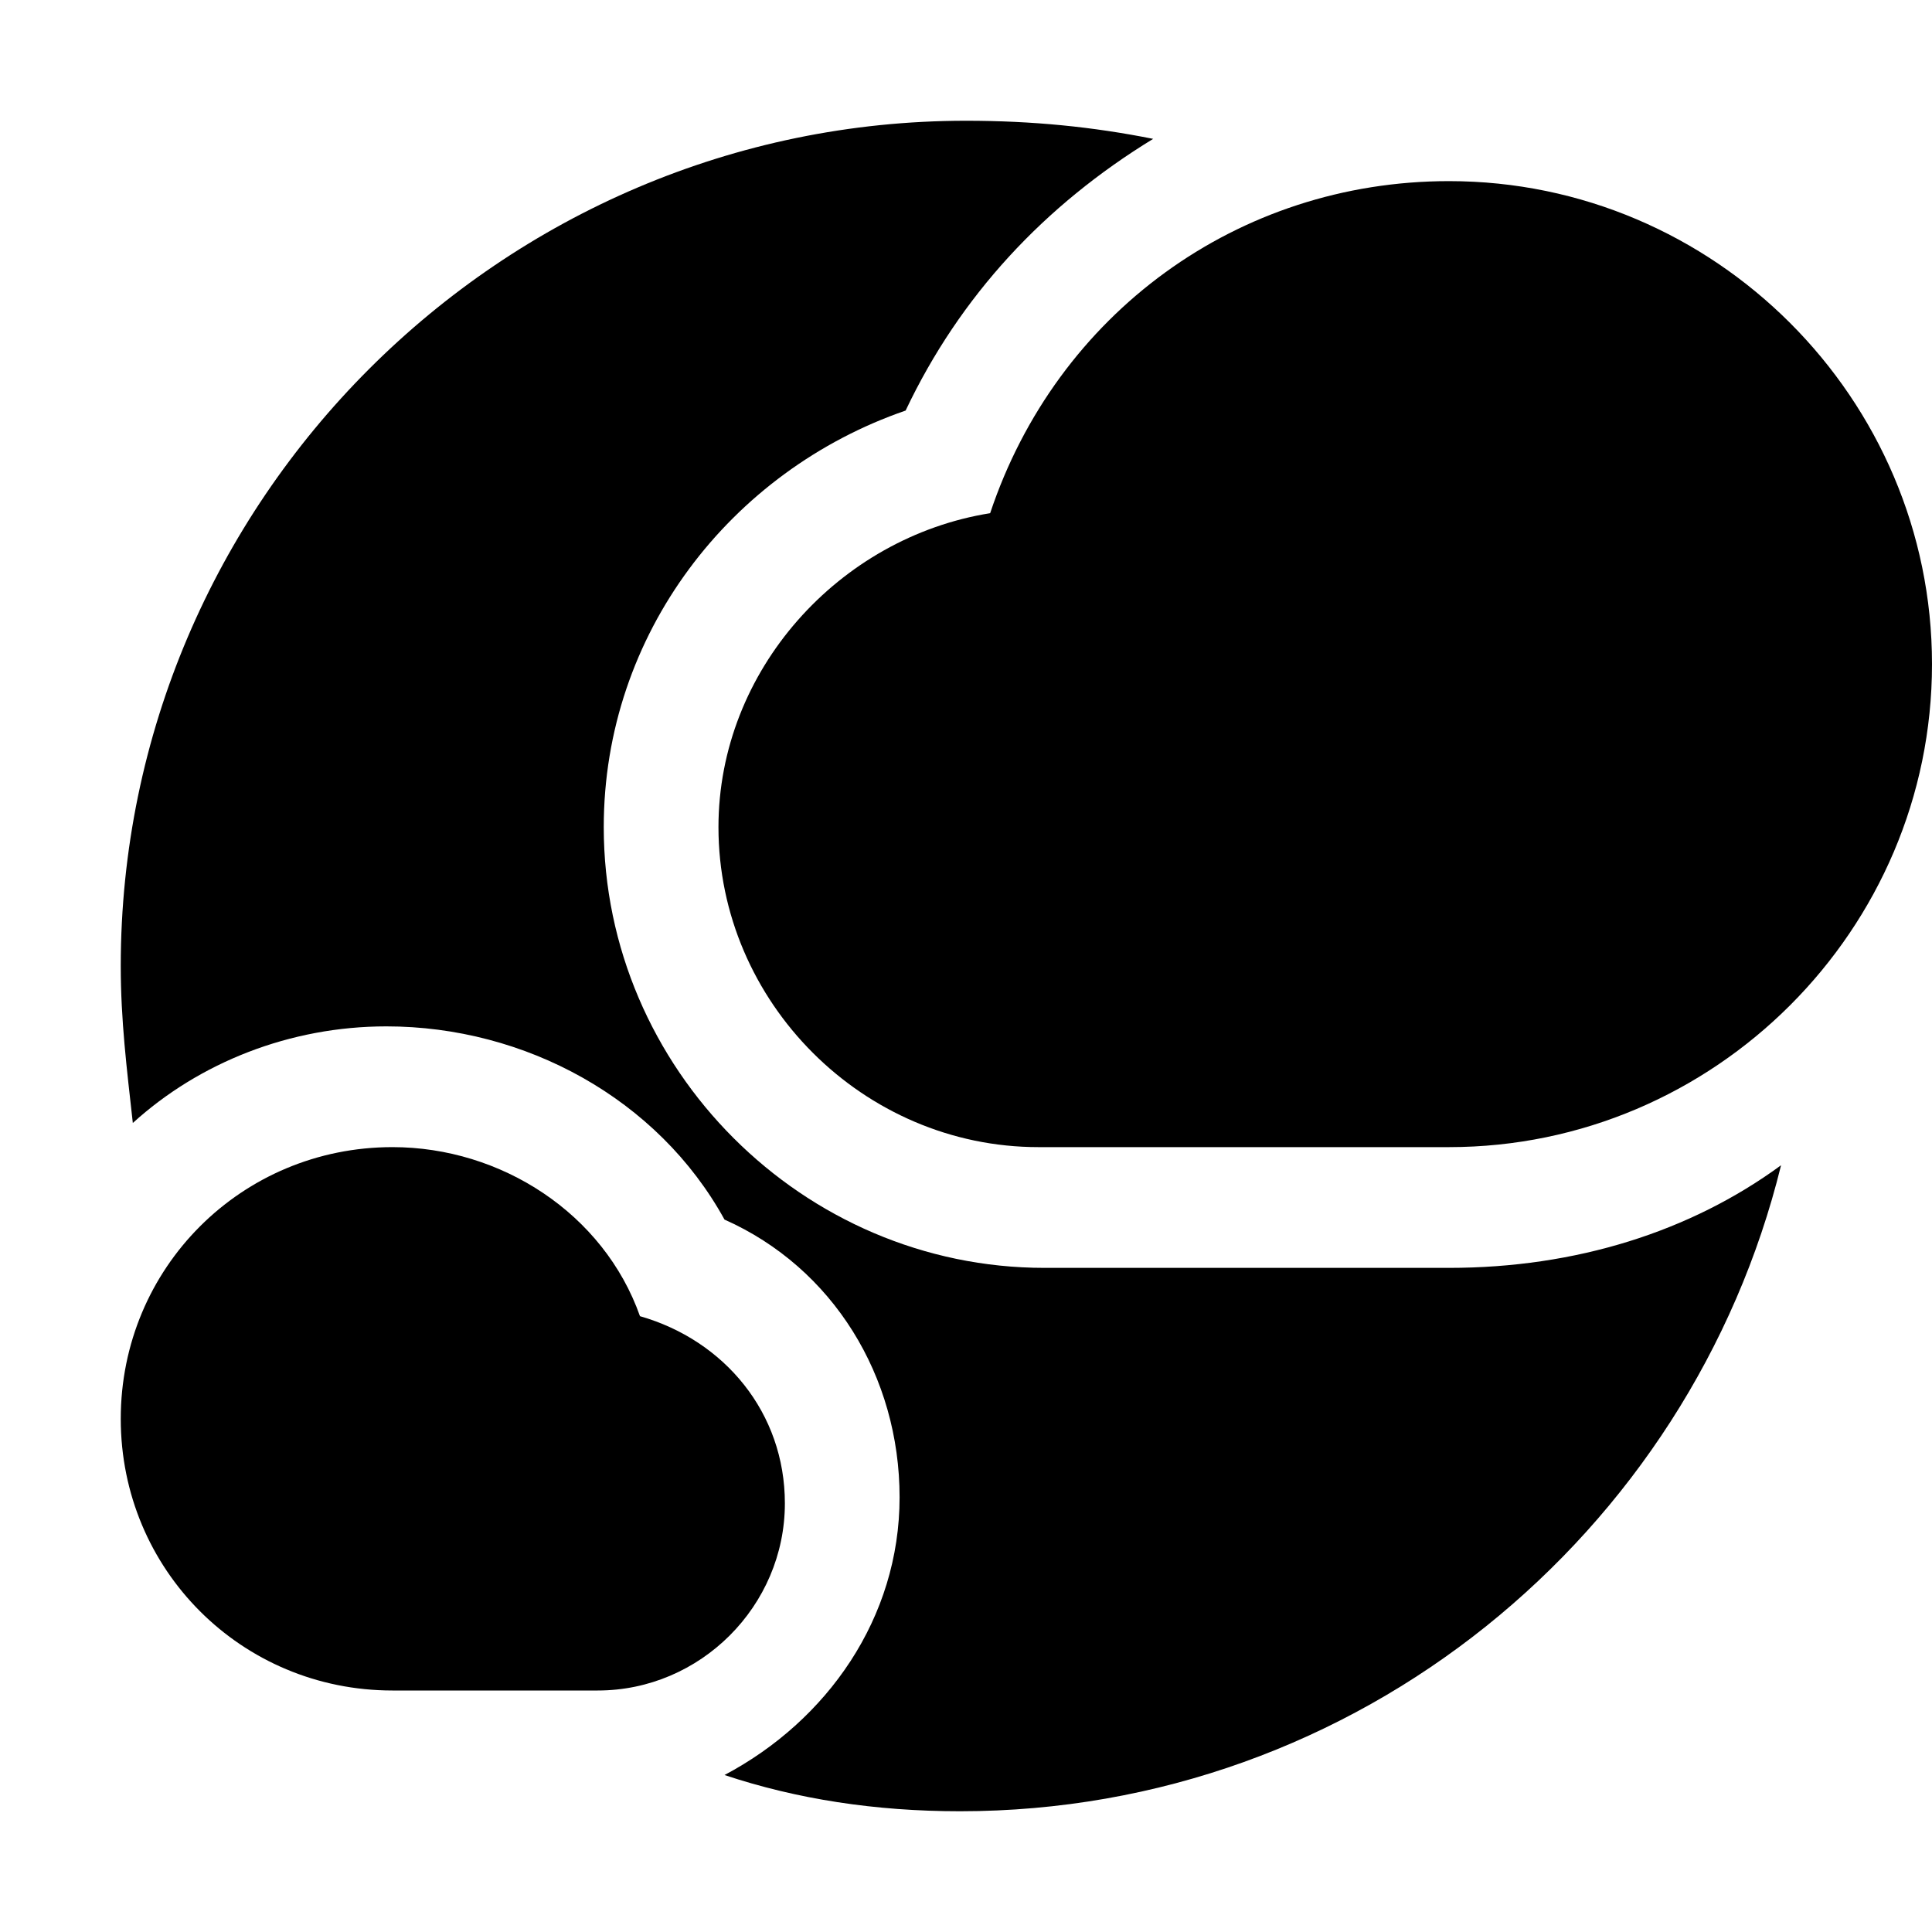
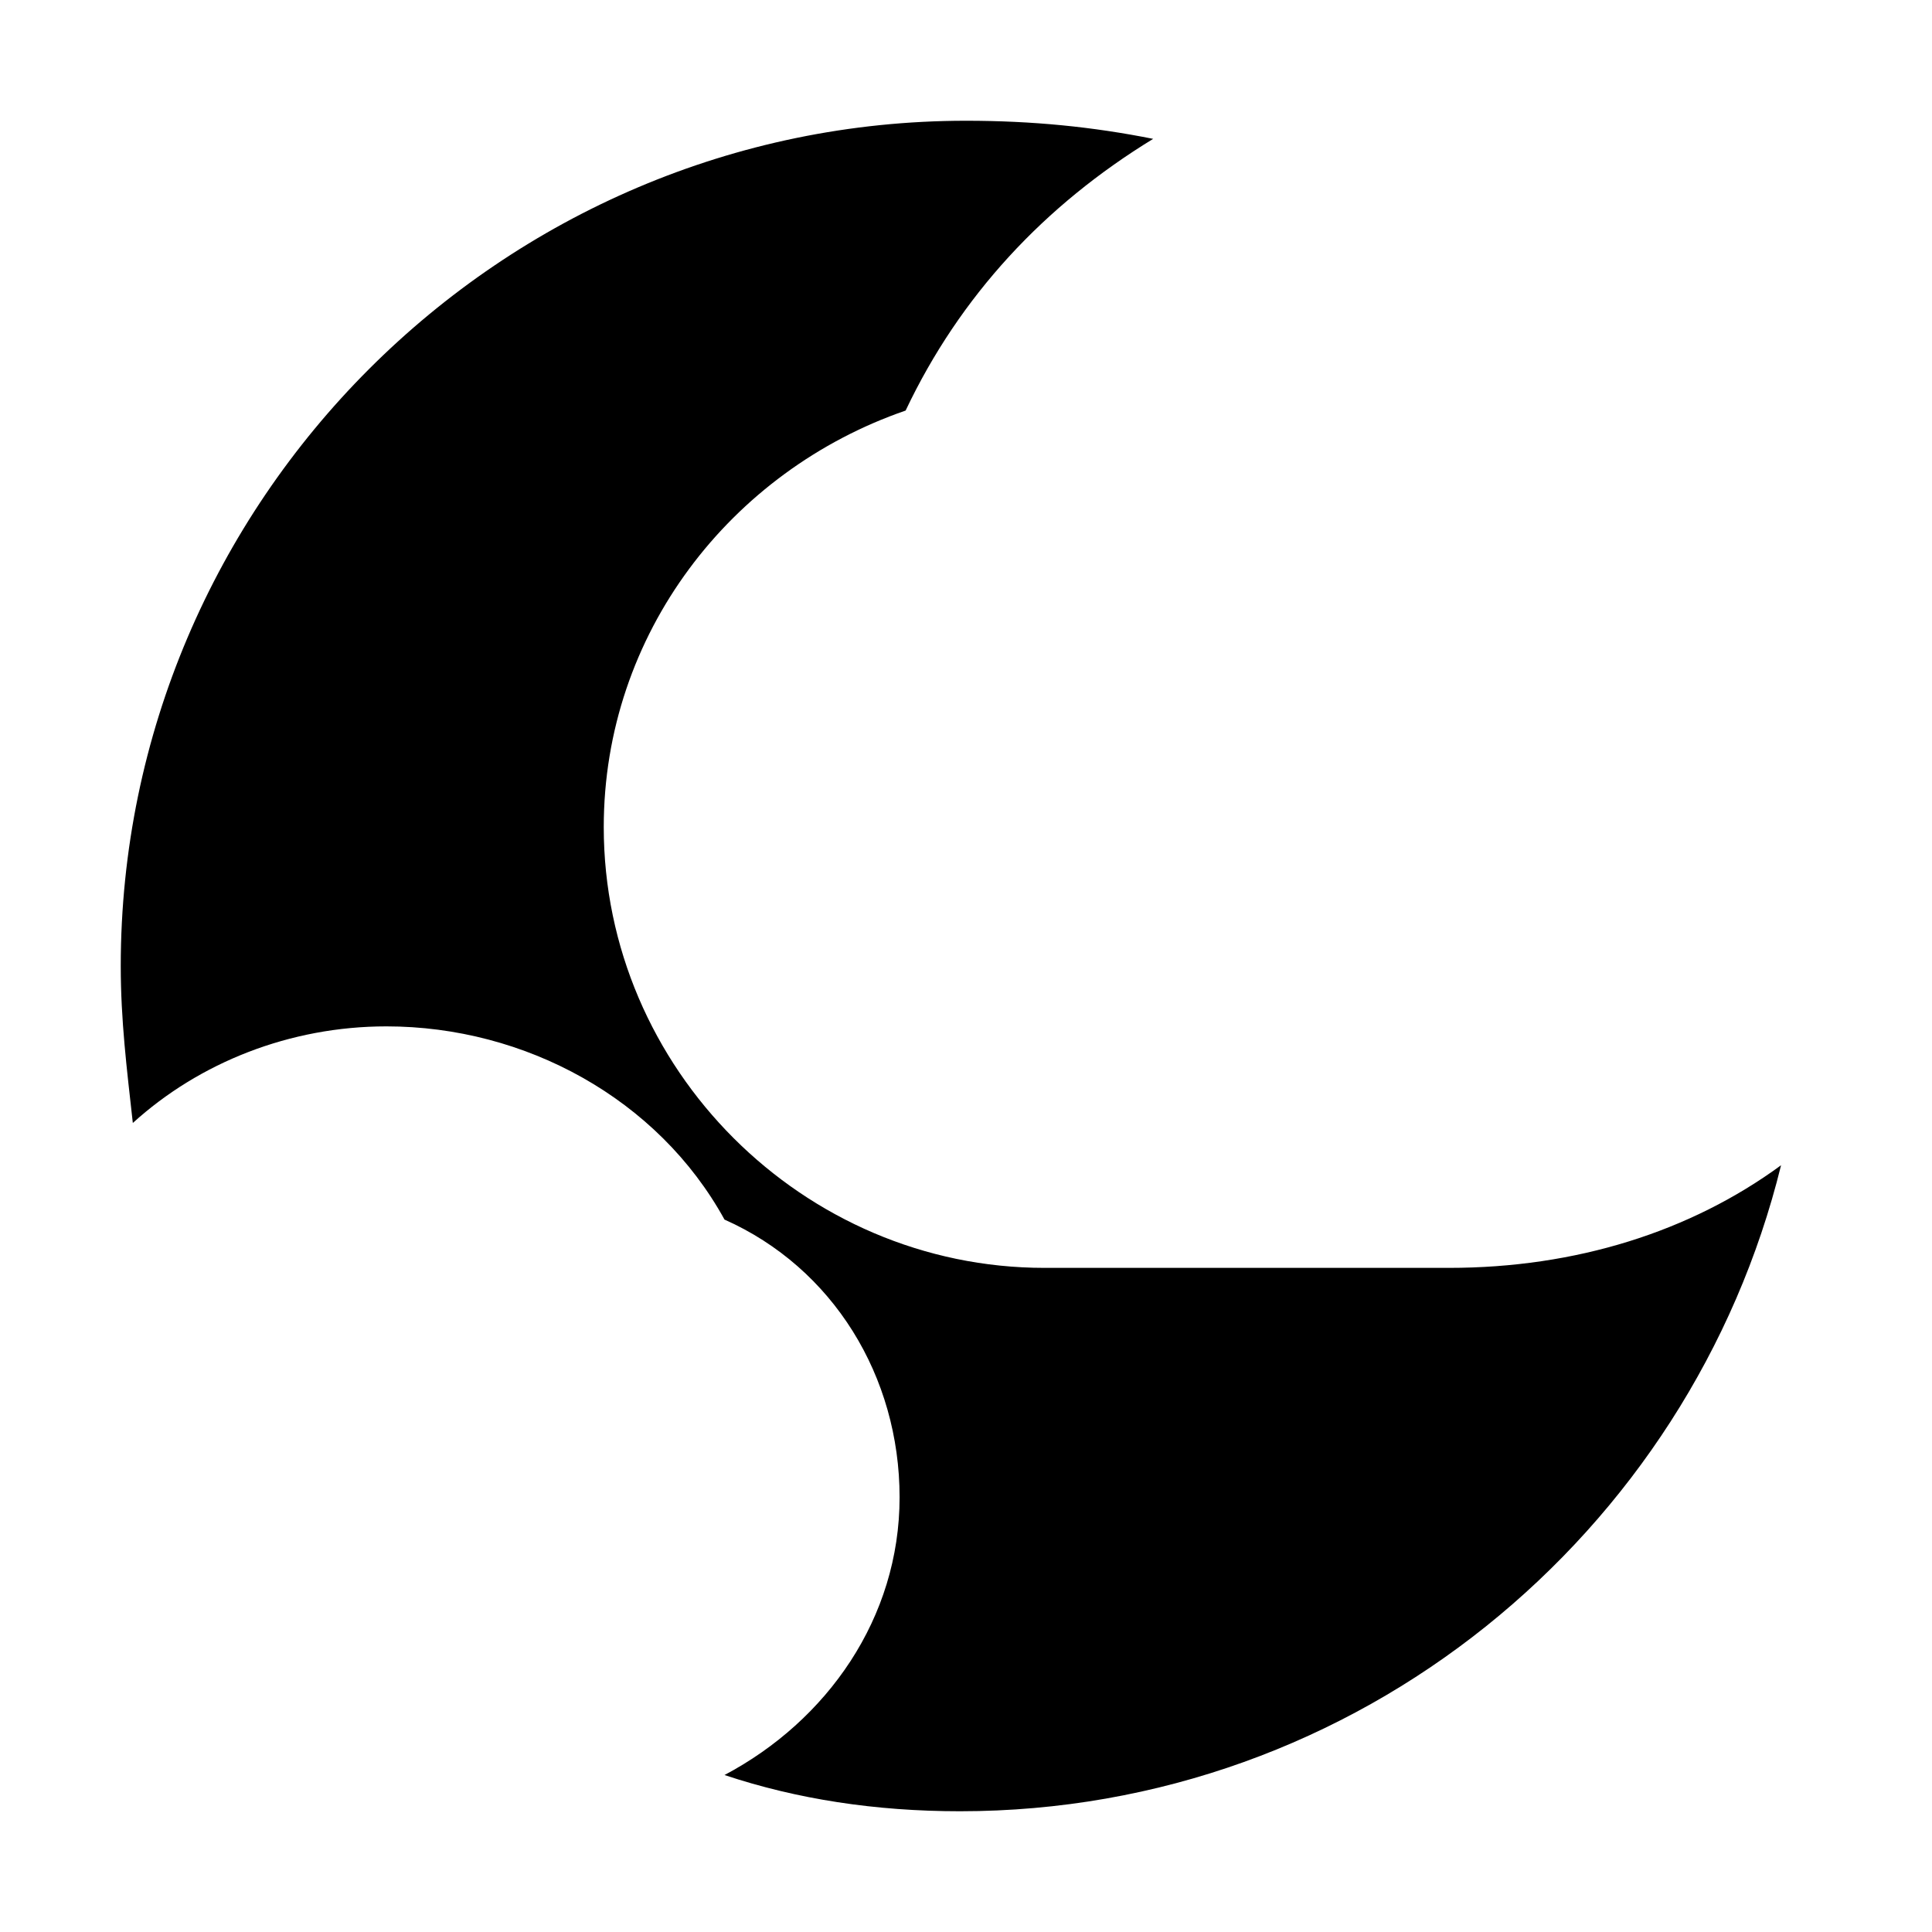
<svg xmlns="http://www.w3.org/2000/svg" fill="#000000" height="800px" width="800px" version="1.1" id="Icons" viewBox="0 0 32 32" xml:space="preserve">
  <g>
-     <path d="M24,3c-3.5,0-6.5,2.2-7.6,5.5c-2.5,0.4-4.5,2.6-4.5,5.2c0,2.9,2.4,5.3,5.3,5.3H24c4.4,0,8-3.6,8-8S28.4,3,24,3z" />
-     <path d="M10.6,21.8C10,20.1,8.3,19,6.5,19C4,19,2,21,2,23.5S4,28,6.5,28h3.4c1.7,0,3.1-1.4,3.1-3.1C13,23.4,12,22.2,10.6,21.8z" />
    <path d="M17.3,21c-4,0-7.3-3.3-7.3-7.3c0-3.2,2.1-5.9,5-6.9c0.9-1.9,2.3-3.4,4.1-4.5c-1-0.2-2-0.3-3.1-0.3C8.3,2,2,8.3,2,16   c0,0.9,0.1,1.7,0.2,2.6c1.1-1,2.6-1.6,4.2-1.6c2.3,0,4.5,1.2,5.6,3.2c1.8,0.8,2.9,2.6,2.9,4.6c0,2-1.2,3.7-2.9,4.6   c1.2,0.4,2.5,0.6,3.9,0.6c6.6,0,12.1-4.6,13.6-10.7C28,20.4,26.1,21,24,21H17.3z" />
  </g>
</svg>